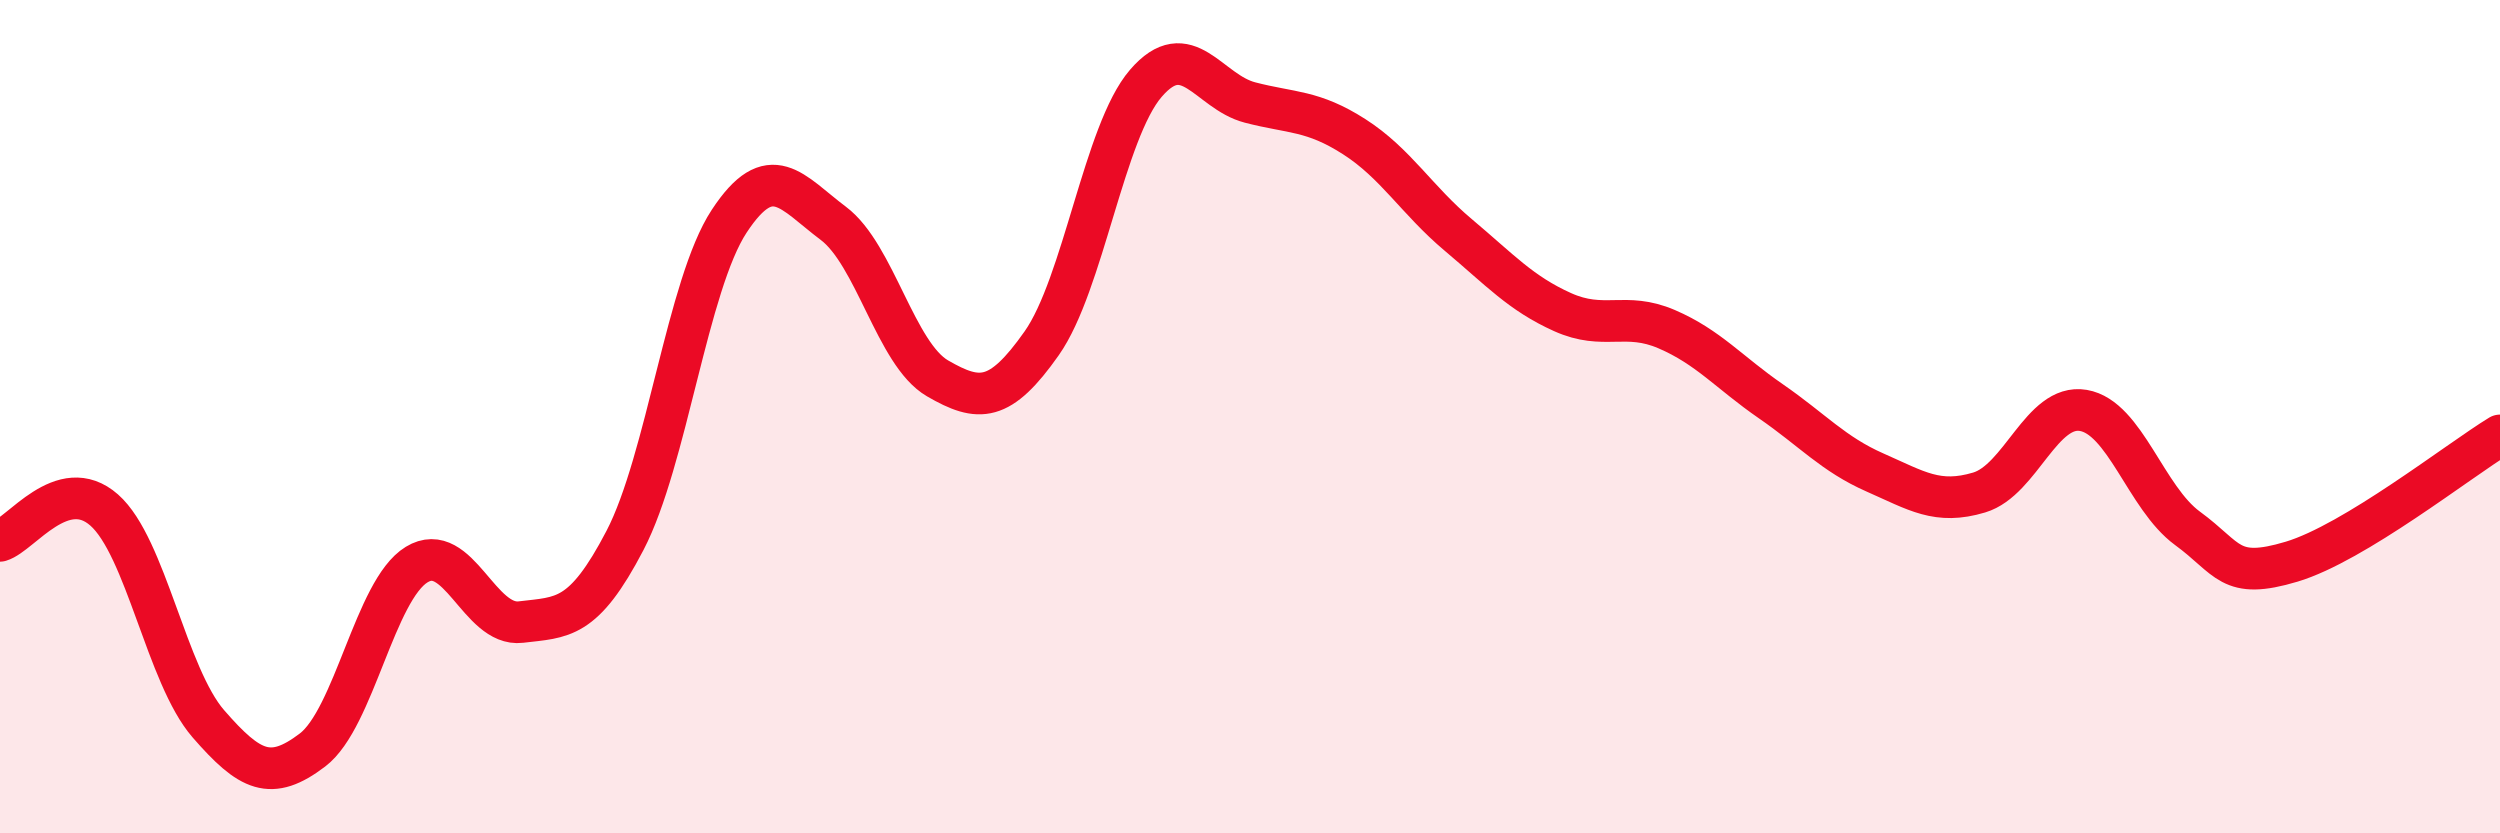
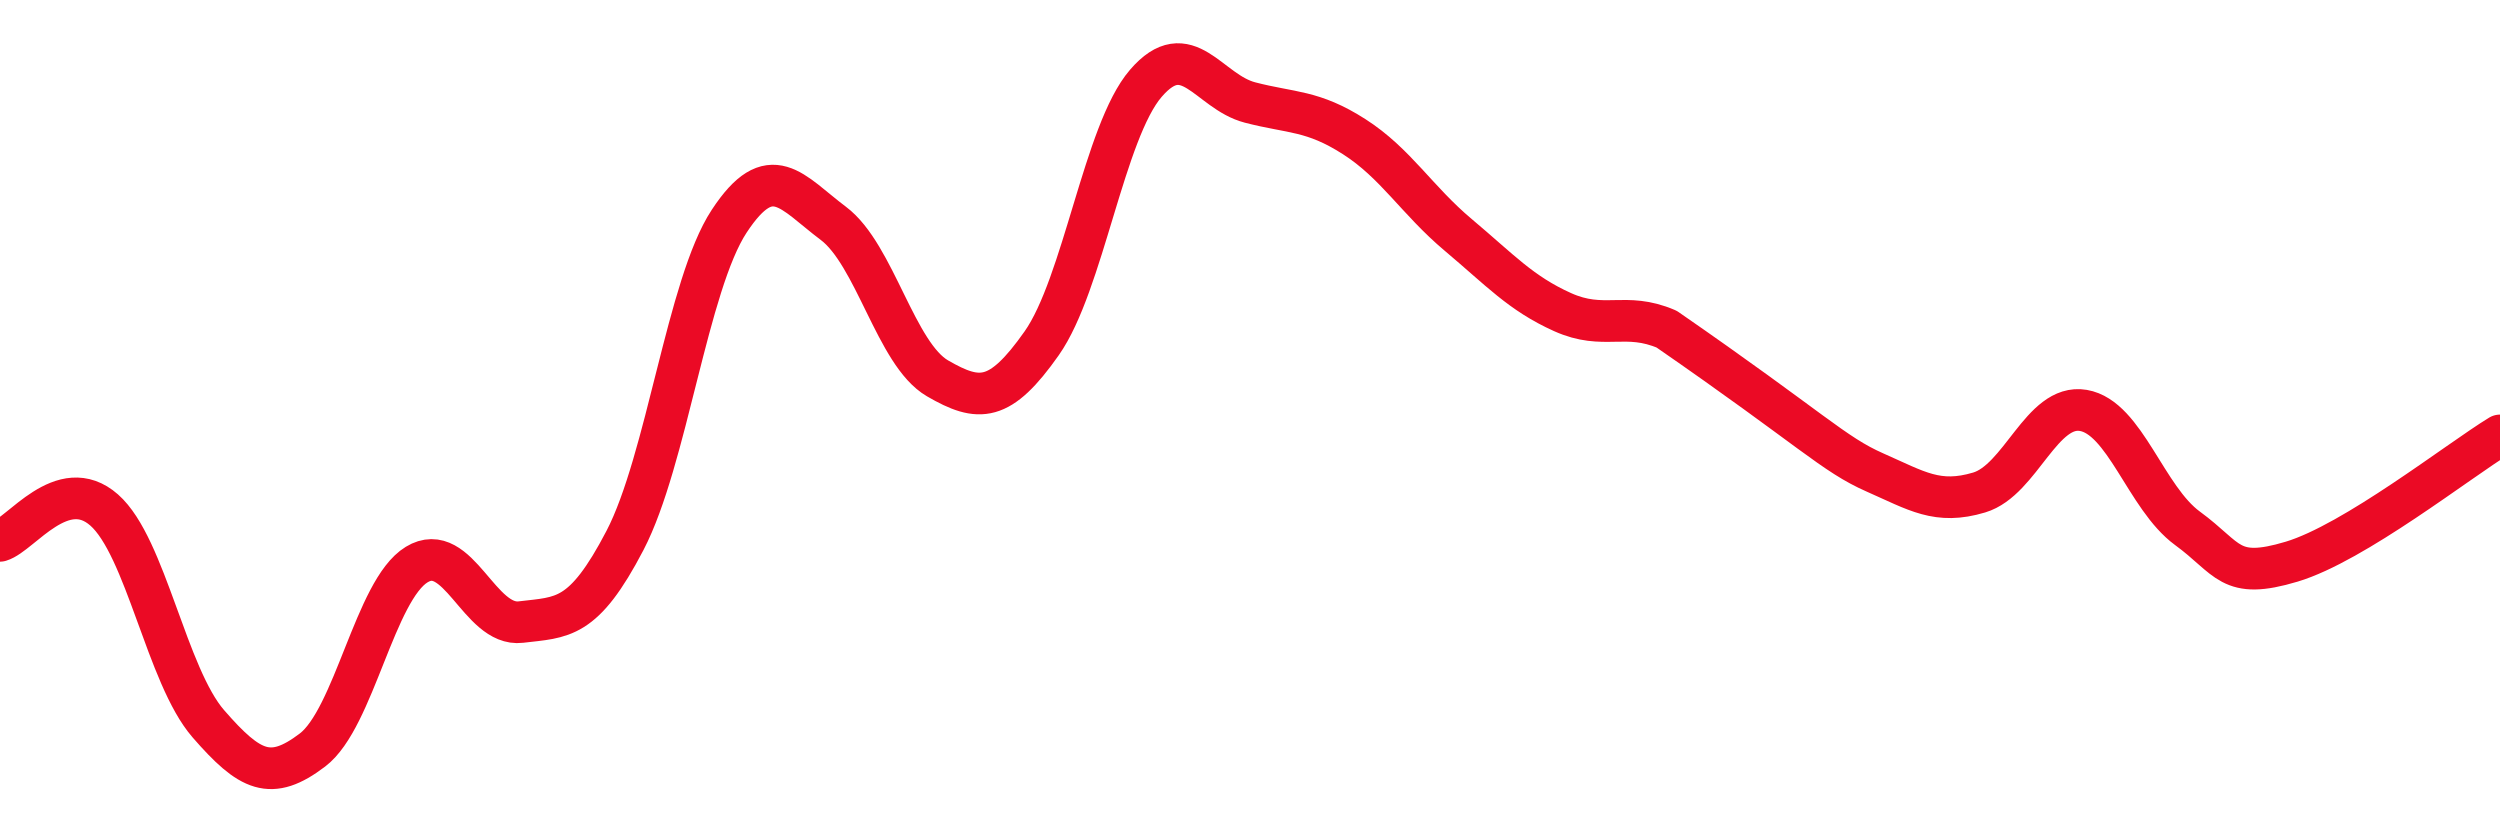
<svg xmlns="http://www.w3.org/2000/svg" width="60" height="20" viewBox="0 0 60 20">
-   <path d="M 0,12.98 C 0.5,12.83 1.5,11.36 2.5,12.24 C 3.5,13.12 4,16.22 5,17.37 C 6,18.52 6.5,18.76 7.5,18 C 8.5,17.24 9,14.16 10,13.55 C 11,12.94 11.5,15.05 12.5,14.93 C 13.5,14.81 14,14.89 15,12.97 C 16,11.05 16.5,6.83 17.5,5.31 C 18.5,3.79 19,4.61 20,5.36 C 21,6.11 21.5,8.5 22.5,9.08 C 23.5,9.66 24,9.66 25,8.24 C 26,6.82 26.5,3.16 27.5,2 C 28.5,0.84 29,2.2 30,2.46 C 31,2.72 31.5,2.64 32.5,3.28 C 33.5,3.92 34,4.8 35,5.64 C 36,6.48 36.5,7.04 37.5,7.49 C 38.5,7.94 39,7.47 40,7.9 C 41,8.33 41.5,8.94 42.5,9.63 C 43.5,10.32 44,10.9 45,11.34 C 46,11.78 46.5,12.12 47.5,11.82 C 48.5,11.52 49,9.68 50,9.85 C 51,10.02 51.5,11.95 52.5,12.68 C 53.5,13.41 53.5,13.93 55,13.48 C 56.5,13.03 59,11.06 60,10.45L60 20L0 20Z" fill="#EB0A25" opacity="0.1" stroke-linecap="round" stroke-linejoin="round" />
-   <path d="M 0,12.98 C 0.5,12.83 1.5,11.36 2.5,12.24 C 3.5,13.12 4,16.22 5,17.37 C 6,18.52 6.5,18.76 7.5,18 C 8.5,17.24 9,14.16 10,13.55 C 11,12.94 11.5,15.05 12.5,14.93 C 13.5,14.81 14,14.89 15,12.97 C 16,11.05 16.5,6.83 17.5,5.31 C 18.5,3.79 19,4.61 20,5.36 C 21,6.11 21.5,8.5 22.5,9.08 C 23.5,9.66 24,9.66 25,8.24 C 26,6.82 26.5,3.16 27.5,2 C 28.5,0.84 29,2.2 30,2.46 C 31,2.72 31.5,2.64 32.5,3.28 C 33.5,3.92 34,4.8 35,5.64 C 36,6.48 36.5,7.04 37.5,7.49 C 38.5,7.94 39,7.47 40,7.9 C 41,8.33 41.5,8.94 42.5,9.63 C 43.5,10.32 44,10.9 45,11.34 C 46,11.78 46.5,12.12 47.5,11.82 C 48.5,11.52 49,9.68 50,9.85 C 51,10.02 51.5,11.95 52.5,12.68 C 53.5,13.41 53.5,13.93 55,13.48 C 56.5,13.03 59,11.06 60,10.45" stroke="#EB0A25" stroke-width="1" fill="none" stroke-linecap="round" stroke-linejoin="round" />
+   <path d="M 0,12.98 C 0.5,12.83 1.5,11.36 2.5,12.24 C 3.5,13.12 4,16.22 5,17.37 C 6,18.52 6.5,18.76 7.5,18 C 8.5,17.24 9,14.16 10,13.55 C 11,12.94 11.5,15.05 12.5,14.93 C 13.5,14.81 14,14.89 15,12.97 C 16,11.05 16.5,6.83 17.5,5.31 C 18.5,3.79 19,4.61 20,5.36 C 21,6.11 21.5,8.5 22.5,9.08 C 23.5,9.66 24,9.66 25,8.24 C 26,6.82 26.5,3.16 27.5,2 C 28.5,0.84 29,2.2 30,2.46 C 31,2.72 31.5,2.64 32.5,3.28 C 33.5,3.92 34,4.8 35,5.64 C 36,6.48 36.5,7.04 37.5,7.49 C 38.5,7.94 39,7.47 40,7.9 C 43.5,10.32 44,10.9 45,11.34 C 46,11.78 46.5,12.12 47.5,11.82 C 48.5,11.52 49,9.68 50,9.85 C 51,10.02 51.5,11.95 52.5,12.68 C 53.5,13.41 53.5,13.93 55,13.48 C 56.5,13.03 59,11.06 60,10.45" stroke="#EB0A25" stroke-width="1" fill="none" stroke-linecap="round" stroke-linejoin="round" />
</svg>